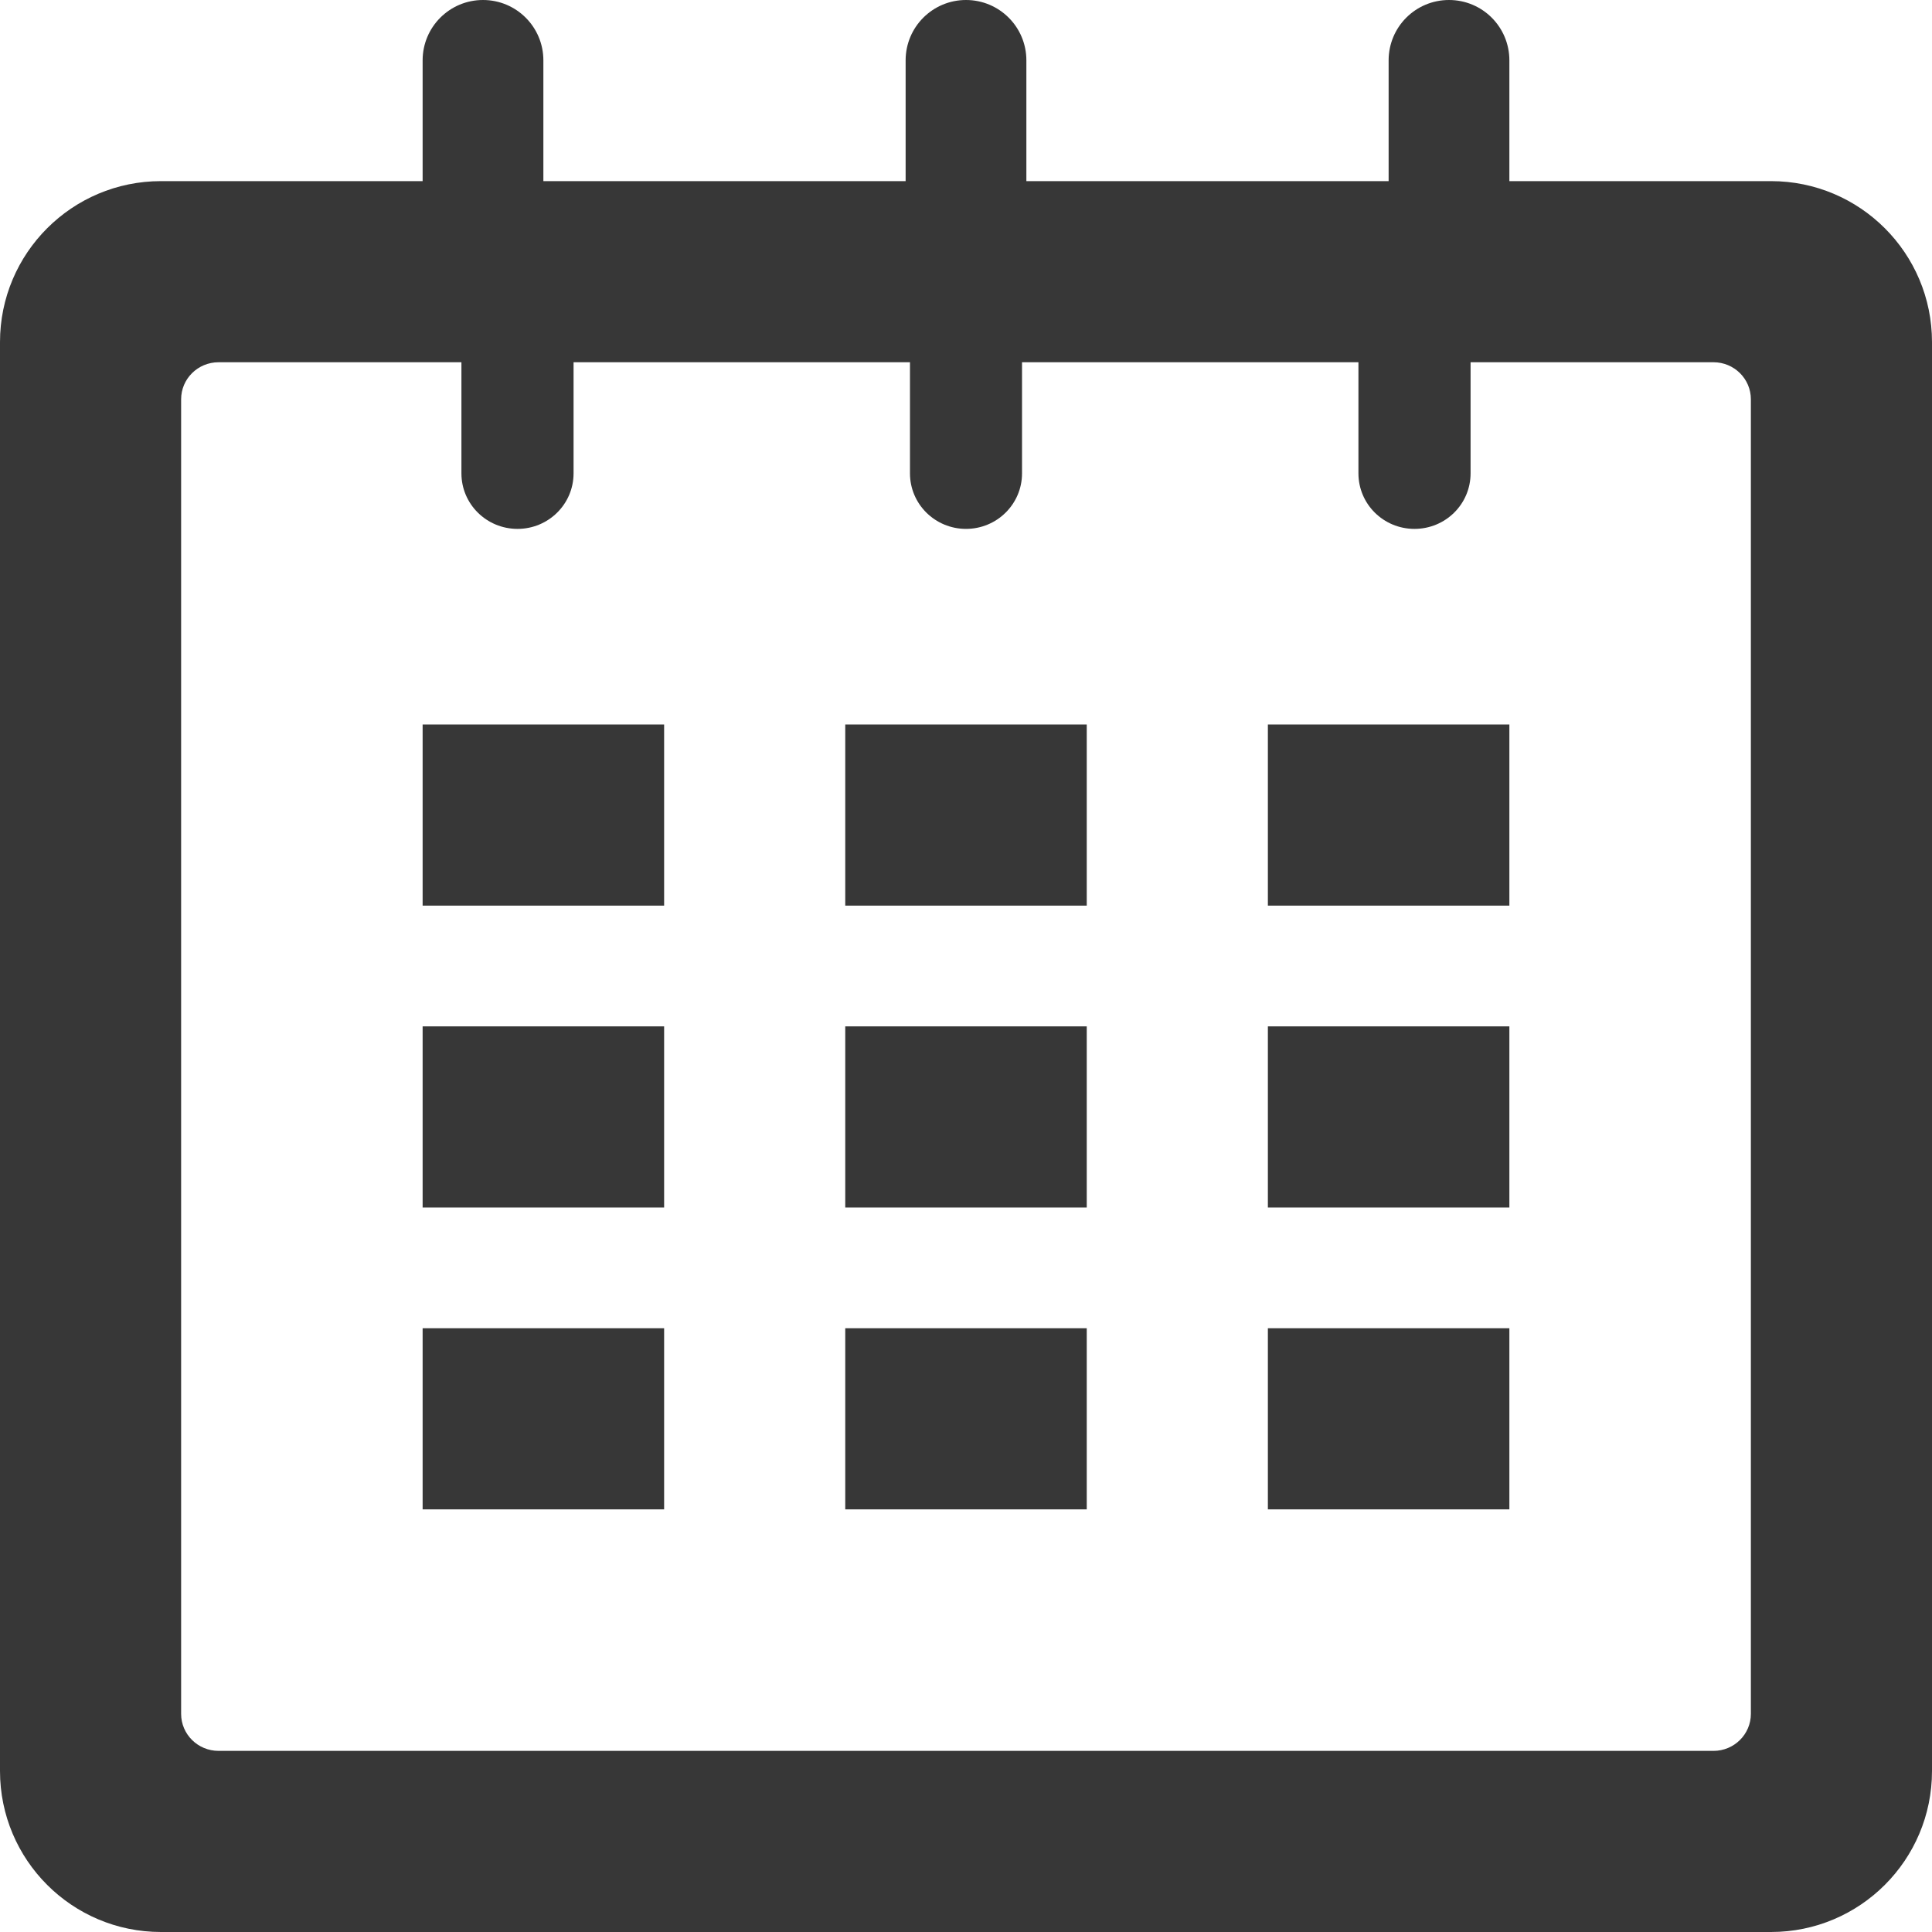
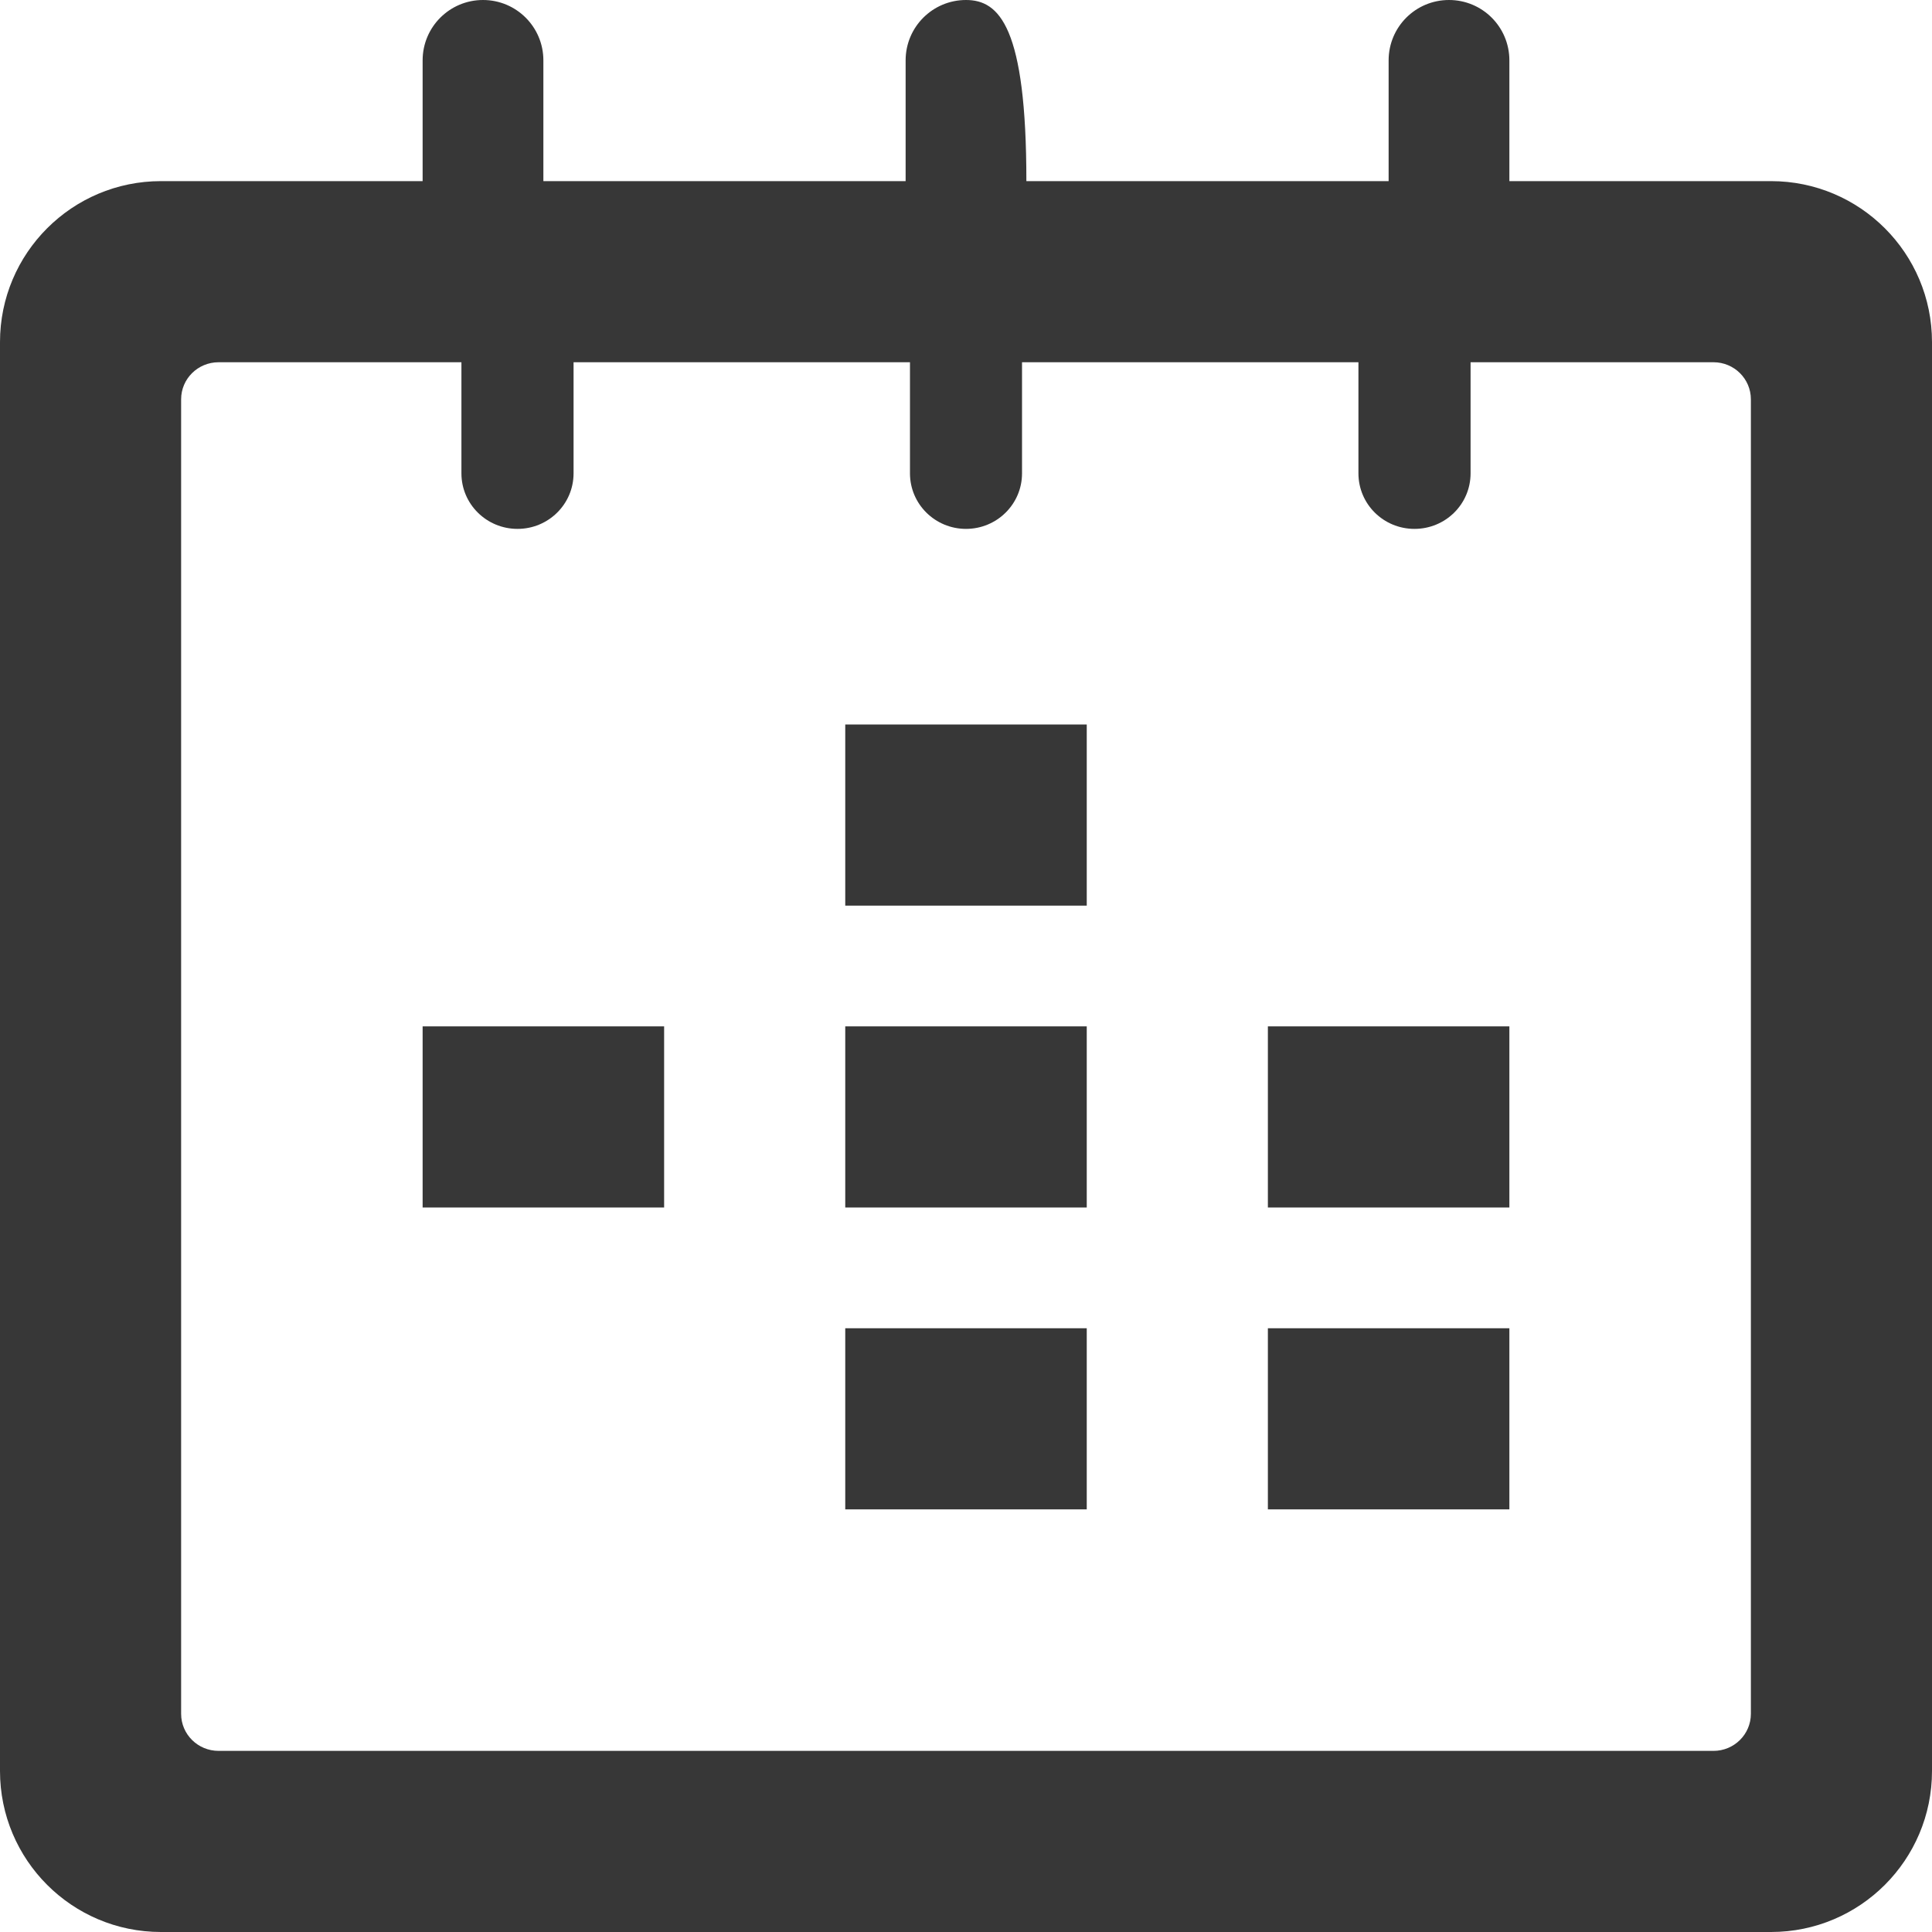
<svg xmlns="http://www.w3.org/2000/svg" width="24" height="24" viewBox="0 0 24 24">
  <g fill="#373737" fill-rule="evenodd">
-     <path d="M22,2.25 L18.75,2.25 L18.75,0.75 C18.75,0.335 18.415,0 18,0 C17.585,0 17.25,0.335 17.25,0.75 L17.25,2.25 L12.75,2.25 L12.75,0.75 C12.75,0.335 12.414,0 12,0 C11.586,0 11.25,0.335 11.25,0.75 L11.25,2.25 L6.75,2.25 L6.75,0.75 C6.75,0.335 6.414,0 6,0 C5.586,0 5.25,0.335 5.25,0.75 L5.25,2.25 L2,2.25 C0.895,2.25 0,3.145 0,4.25 L0,22 C0,23.105 0.895,24 2,24 L22,24 C23.105,24 24,23.105 24,22 L24,4.25 C24,3.145 23.105,2.25 22,2.25 Z M21.75,21.29 C21.75,21.544 21.542,21.75 21.286,21.75 L2.715,21.75 C2.458,21.75 2.25,21.544 2.25,21.29 L2.25,4.96 C2.25,4.706 2.458,4.5 2.715,4.5 L5.732,4.5 L5.732,5.88 C5.732,6.262 6.044,6.57 6.429,6.57 C6.813,6.57 7.125,6.262 7.125,5.88 L7.125,4.5 L11.304,4.5 L11.304,5.88 C11.304,6.262 11.616,6.57 12,6.57 C12.384,6.57 12.696,6.262 12.696,5.88 L12.696,4.5 L16.875,4.5 L16.875,5.88 C16.875,6.262 17.186,6.57 17.571,6.57 C17.957,6.57 18.268,6.262 18.268,5.88 L18.268,4.5 L21.286,4.5 C21.542,4.5 21.75,4.706 21.75,4.96 L21.75,21.29 Z" />
-     <rect width="3" height="2.25" x="5.25" y="9" />
+     <path d="M22,2.25 L18.75,2.25 L18.75,0.75 C18.75,0.335 18.415,0 18,0 C17.585,0 17.25,0.335 17.25,0.75 L17.25,2.25 L12.75,2.25 C12.75,0.335 12.414,0 12,0 C11.586,0 11.25,0.335 11.25,0.75 L11.25,2.25 L6.75,2.25 L6.75,0.75 C6.75,0.335 6.414,0 6,0 C5.586,0 5.25,0.335 5.25,0.75 L5.25,2.25 L2,2.25 C0.895,2.25 0,3.145 0,4.25 L0,22 C0,23.105 0.895,24 2,24 L22,24 C23.105,24 24,23.105 24,22 L24,4.25 C24,3.145 23.105,2.25 22,2.25 Z M21.75,21.29 C21.75,21.544 21.542,21.75 21.286,21.75 L2.715,21.75 C2.458,21.75 2.25,21.544 2.25,21.29 L2.25,4.96 C2.25,4.706 2.458,4.5 2.715,4.5 L5.732,4.5 L5.732,5.88 C5.732,6.262 6.044,6.57 6.429,6.57 C6.813,6.57 7.125,6.262 7.125,5.88 L7.125,4.5 L11.304,4.5 L11.304,5.88 C11.304,6.262 11.616,6.57 12,6.57 C12.384,6.57 12.696,6.262 12.696,5.88 L12.696,4.5 L16.875,4.5 L16.875,5.88 C16.875,6.262 17.186,6.57 17.571,6.57 C17.957,6.57 18.268,6.262 18.268,5.88 L18.268,4.5 L21.286,4.5 C21.542,4.5 21.75,4.706 21.75,4.96 L21.75,21.29 Z" />
    <rect width="3" height="2.25" x="5.25" y="12.75" />
-     <rect width="3" height="2.25" x="5.25" y="16.5" />
    <rect width="3" height="2.25" x="10.5" y="16.5" />
    <rect width="3" height="2.25" x="10.5" y="12.75" />
    <rect width="3" height="2.25" x="10.5" y="9" />
    <rect width="3" height="2.25" x="15.75" y="16.5" />
    <rect width="3" height="2.25" x="15.75" y="12.75" />
-     <rect width="3" height="2.25" x="15.75" y="9" />
  </g>
</svg>